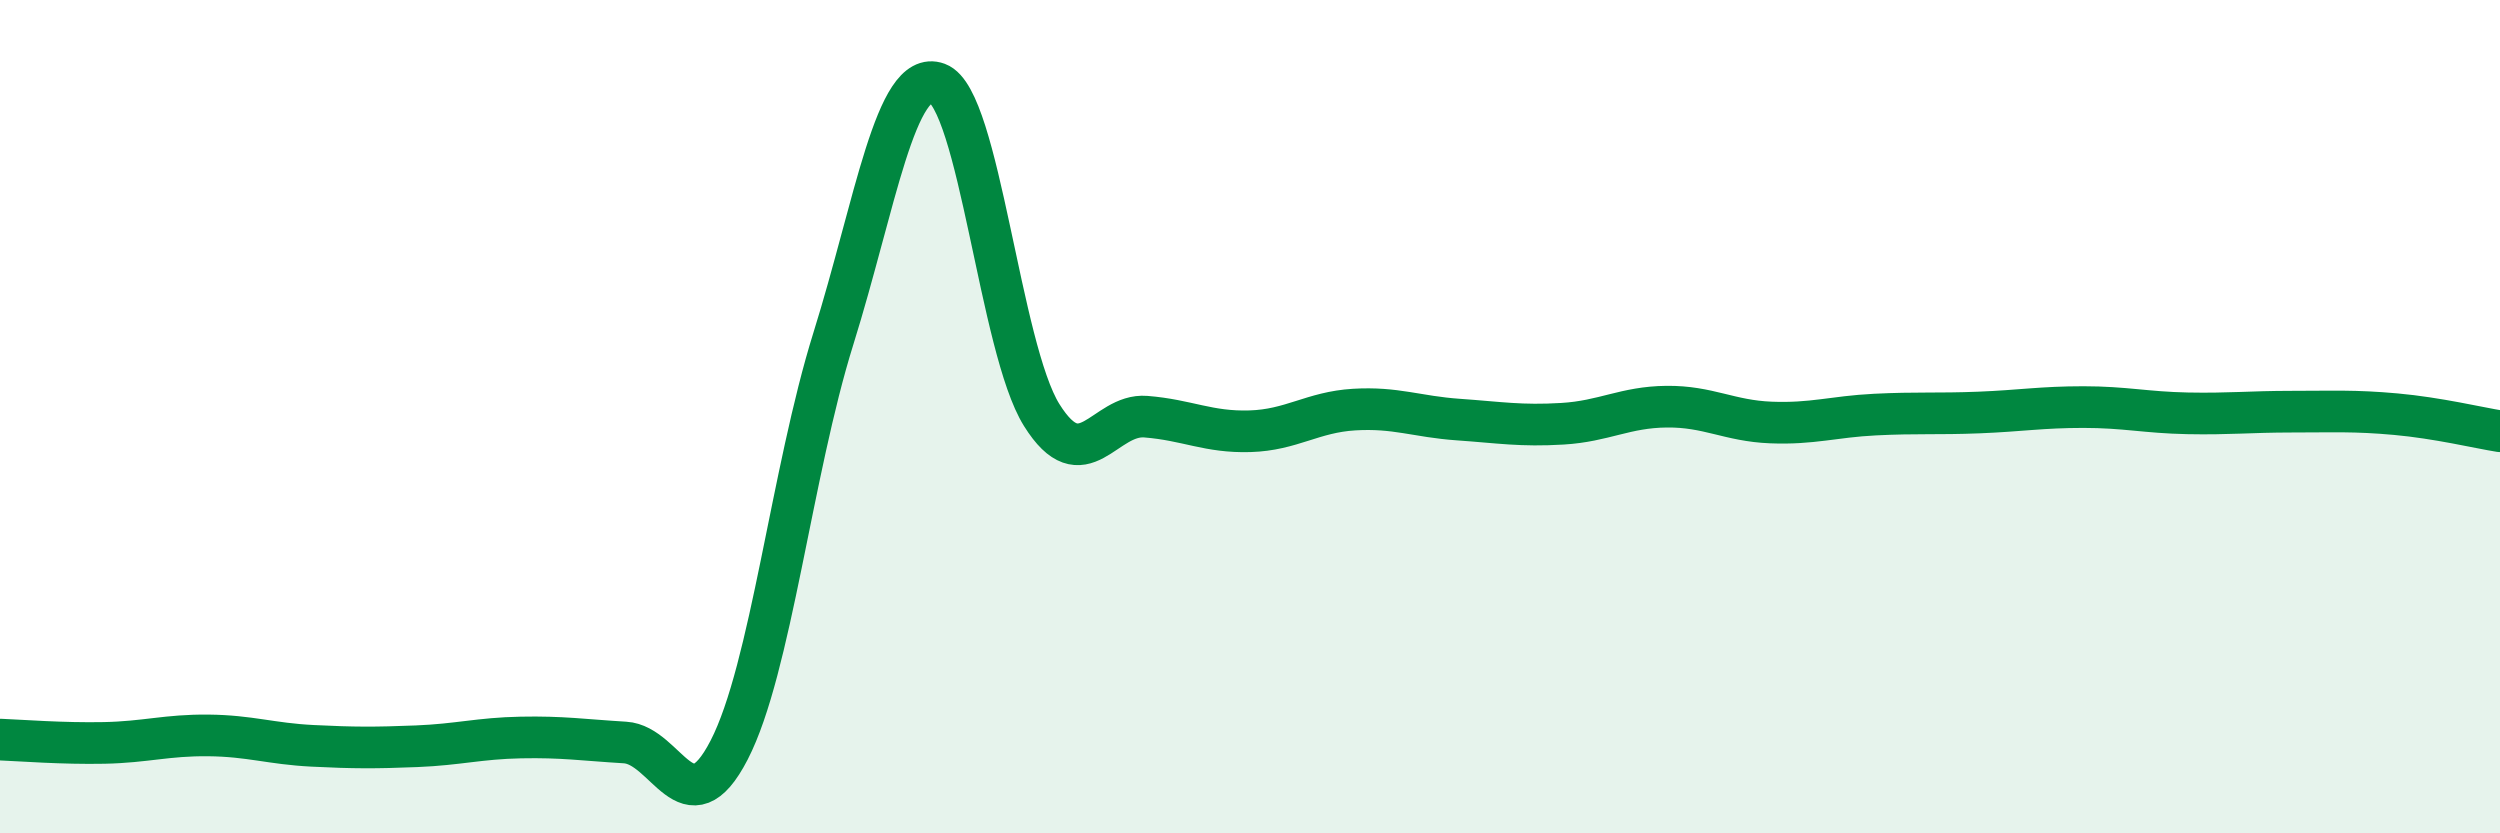
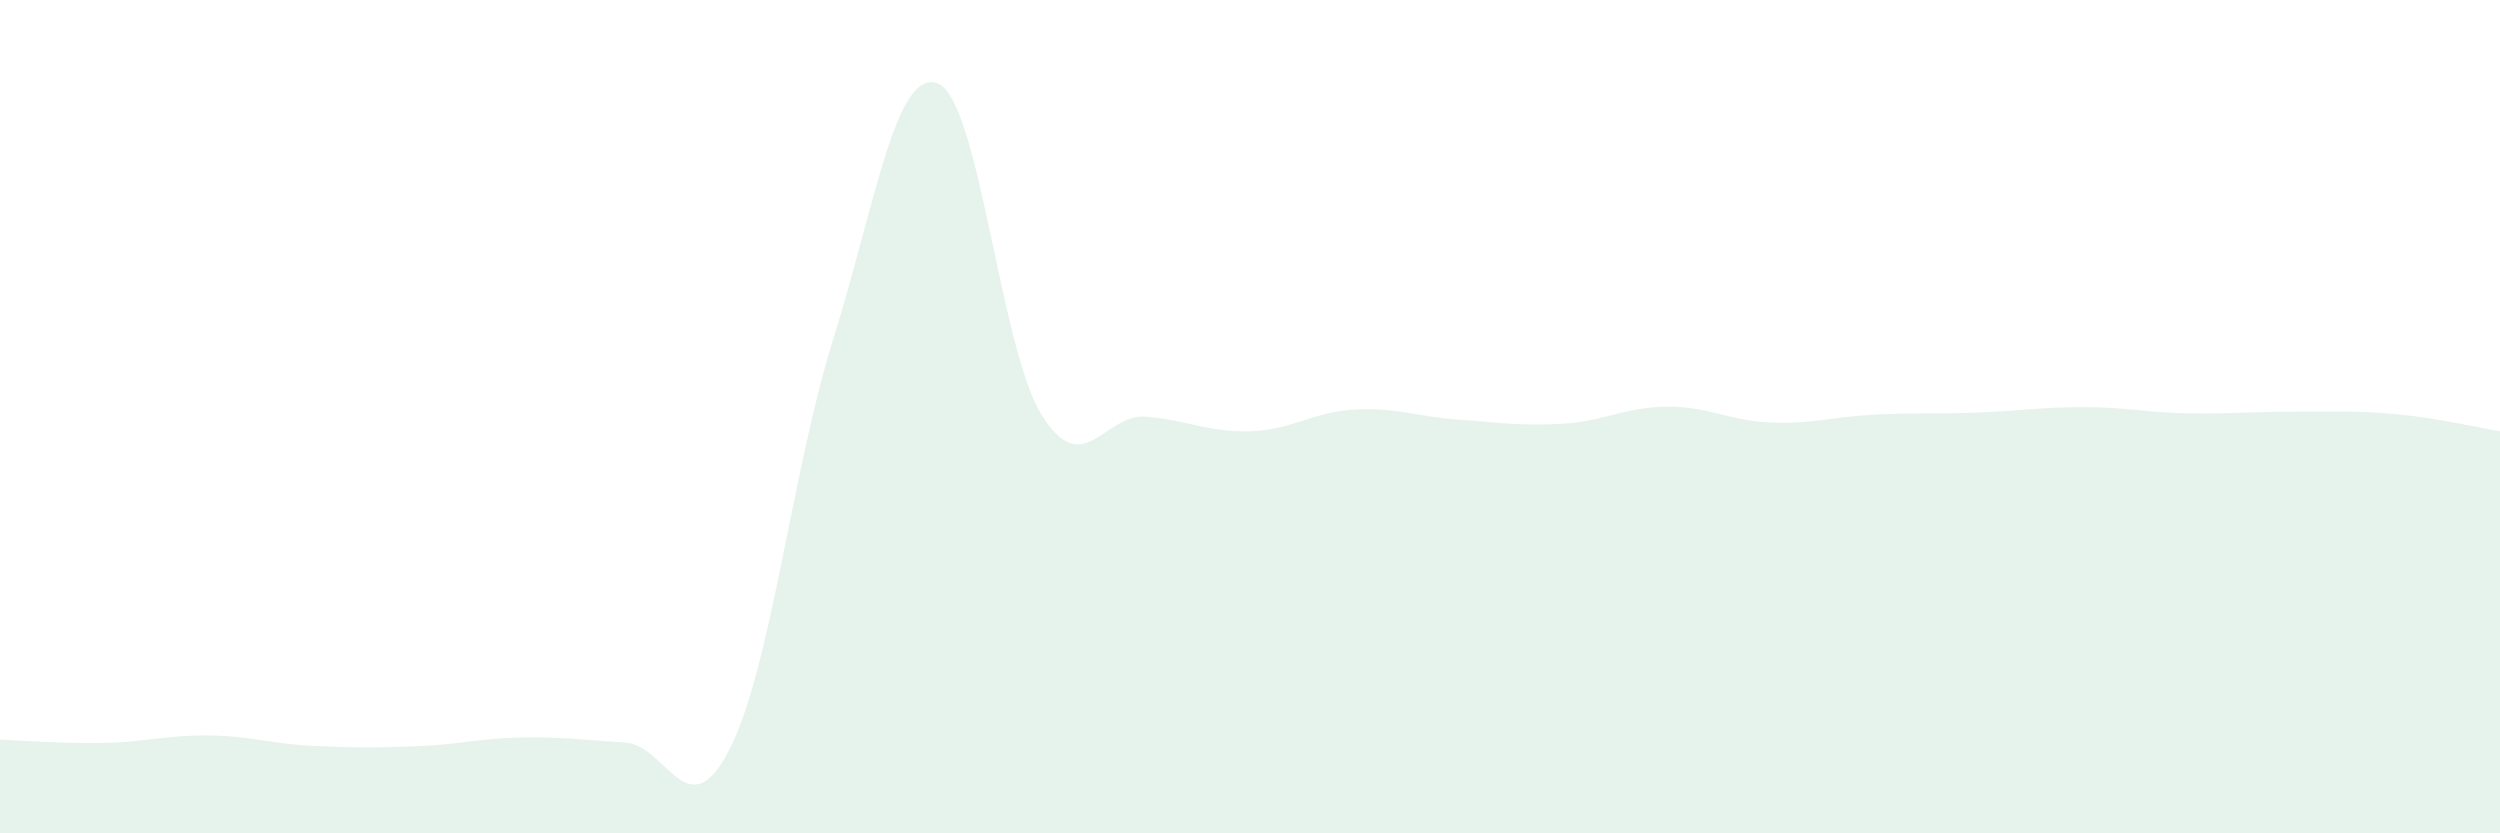
<svg xmlns="http://www.w3.org/2000/svg" width="60" height="20" viewBox="0 0 60 20">
  <path d="M 0,17.75 C 0.5,17.77 1.5,17.85 2.5,17.83 C 3.5,17.81 4,17.64 5,17.65 C 6,17.66 6.5,17.85 7.5,17.9 C 8.5,17.95 9,17.95 10,17.91 C 11,17.87 11.5,17.72 12.5,17.7 C 13.5,17.68 14,17.76 15,17.82 C 16,17.88 16.5,19.94 17.5,18 C 18.5,16.06 19,11.33 20,8.13 C 21,4.93 21.5,1.63 22.5,2 C 23.5,2.37 24,8.36 25,9.96 C 26,11.56 26.5,9.92 27.5,10 C 28.5,10.08 29,10.38 30,10.35 C 31,10.32 31.5,9.89 32.5,9.83 C 33.5,9.77 34,10 35,10.07 C 36,10.14 36.5,10.23 37.5,10.17 C 38.5,10.11 39,9.77 40,9.76 C 41,9.75 41.5,10.1 42.5,10.14 C 43.5,10.18 44,10 45,9.95 C 46,9.9 46.5,9.94 47.5,9.9 C 48.5,9.86 49,9.77 50,9.77 C 51,9.77 51.5,9.9 52.5,9.92 C 53.5,9.94 54,9.88 55,9.88 C 56,9.88 56.5,9.85 57.5,9.94 C 58.5,10.03 59.5,10.27 60,10.35L60 20L0 20Z" fill="#008740" opacity="0.1" stroke-linecap="round" stroke-linejoin="round" />
-   <path d="M 0,17.75 C 0.5,17.77 1.5,17.85 2.5,17.83 C 3.5,17.81 4,17.64 5,17.65 C 6,17.66 6.5,17.85 7.5,17.9 C 8.5,17.95 9,17.95 10,17.91 C 11,17.87 11.5,17.72 12.5,17.7 C 13.5,17.68 14,17.76 15,17.82 C 16,17.88 16.5,19.94 17.5,18 C 18.5,16.06 19,11.33 20,8.13 C 21,4.93 21.5,1.63 22.5,2 C 23.5,2.37 24,8.36 25,9.96 C 26,11.56 26.5,9.92 27.5,10 C 28.5,10.08 29,10.38 30,10.35 C 31,10.32 31.5,9.89 32.5,9.83 C 33.5,9.77 34,10 35,10.07 C 36,10.14 36.5,10.23 37.5,10.17 C 38.5,10.11 39,9.77 40,9.76 C 41,9.75 41.5,10.1 42.5,10.14 C 43.5,10.18 44,10 45,9.95 C 46,9.9 46.5,9.94 47.5,9.9 C 48.5,9.86 49,9.77 50,9.77 C 51,9.77 51.5,9.9 52.5,9.92 C 53.5,9.94 54,9.88 55,9.88 C 56,9.88 56.5,9.85 57.5,9.94 C 58.5,10.03 59.5,10.27 60,10.35" stroke="#008740" stroke-width="1" fill="none" stroke-linecap="round" stroke-linejoin="round" />
</svg>